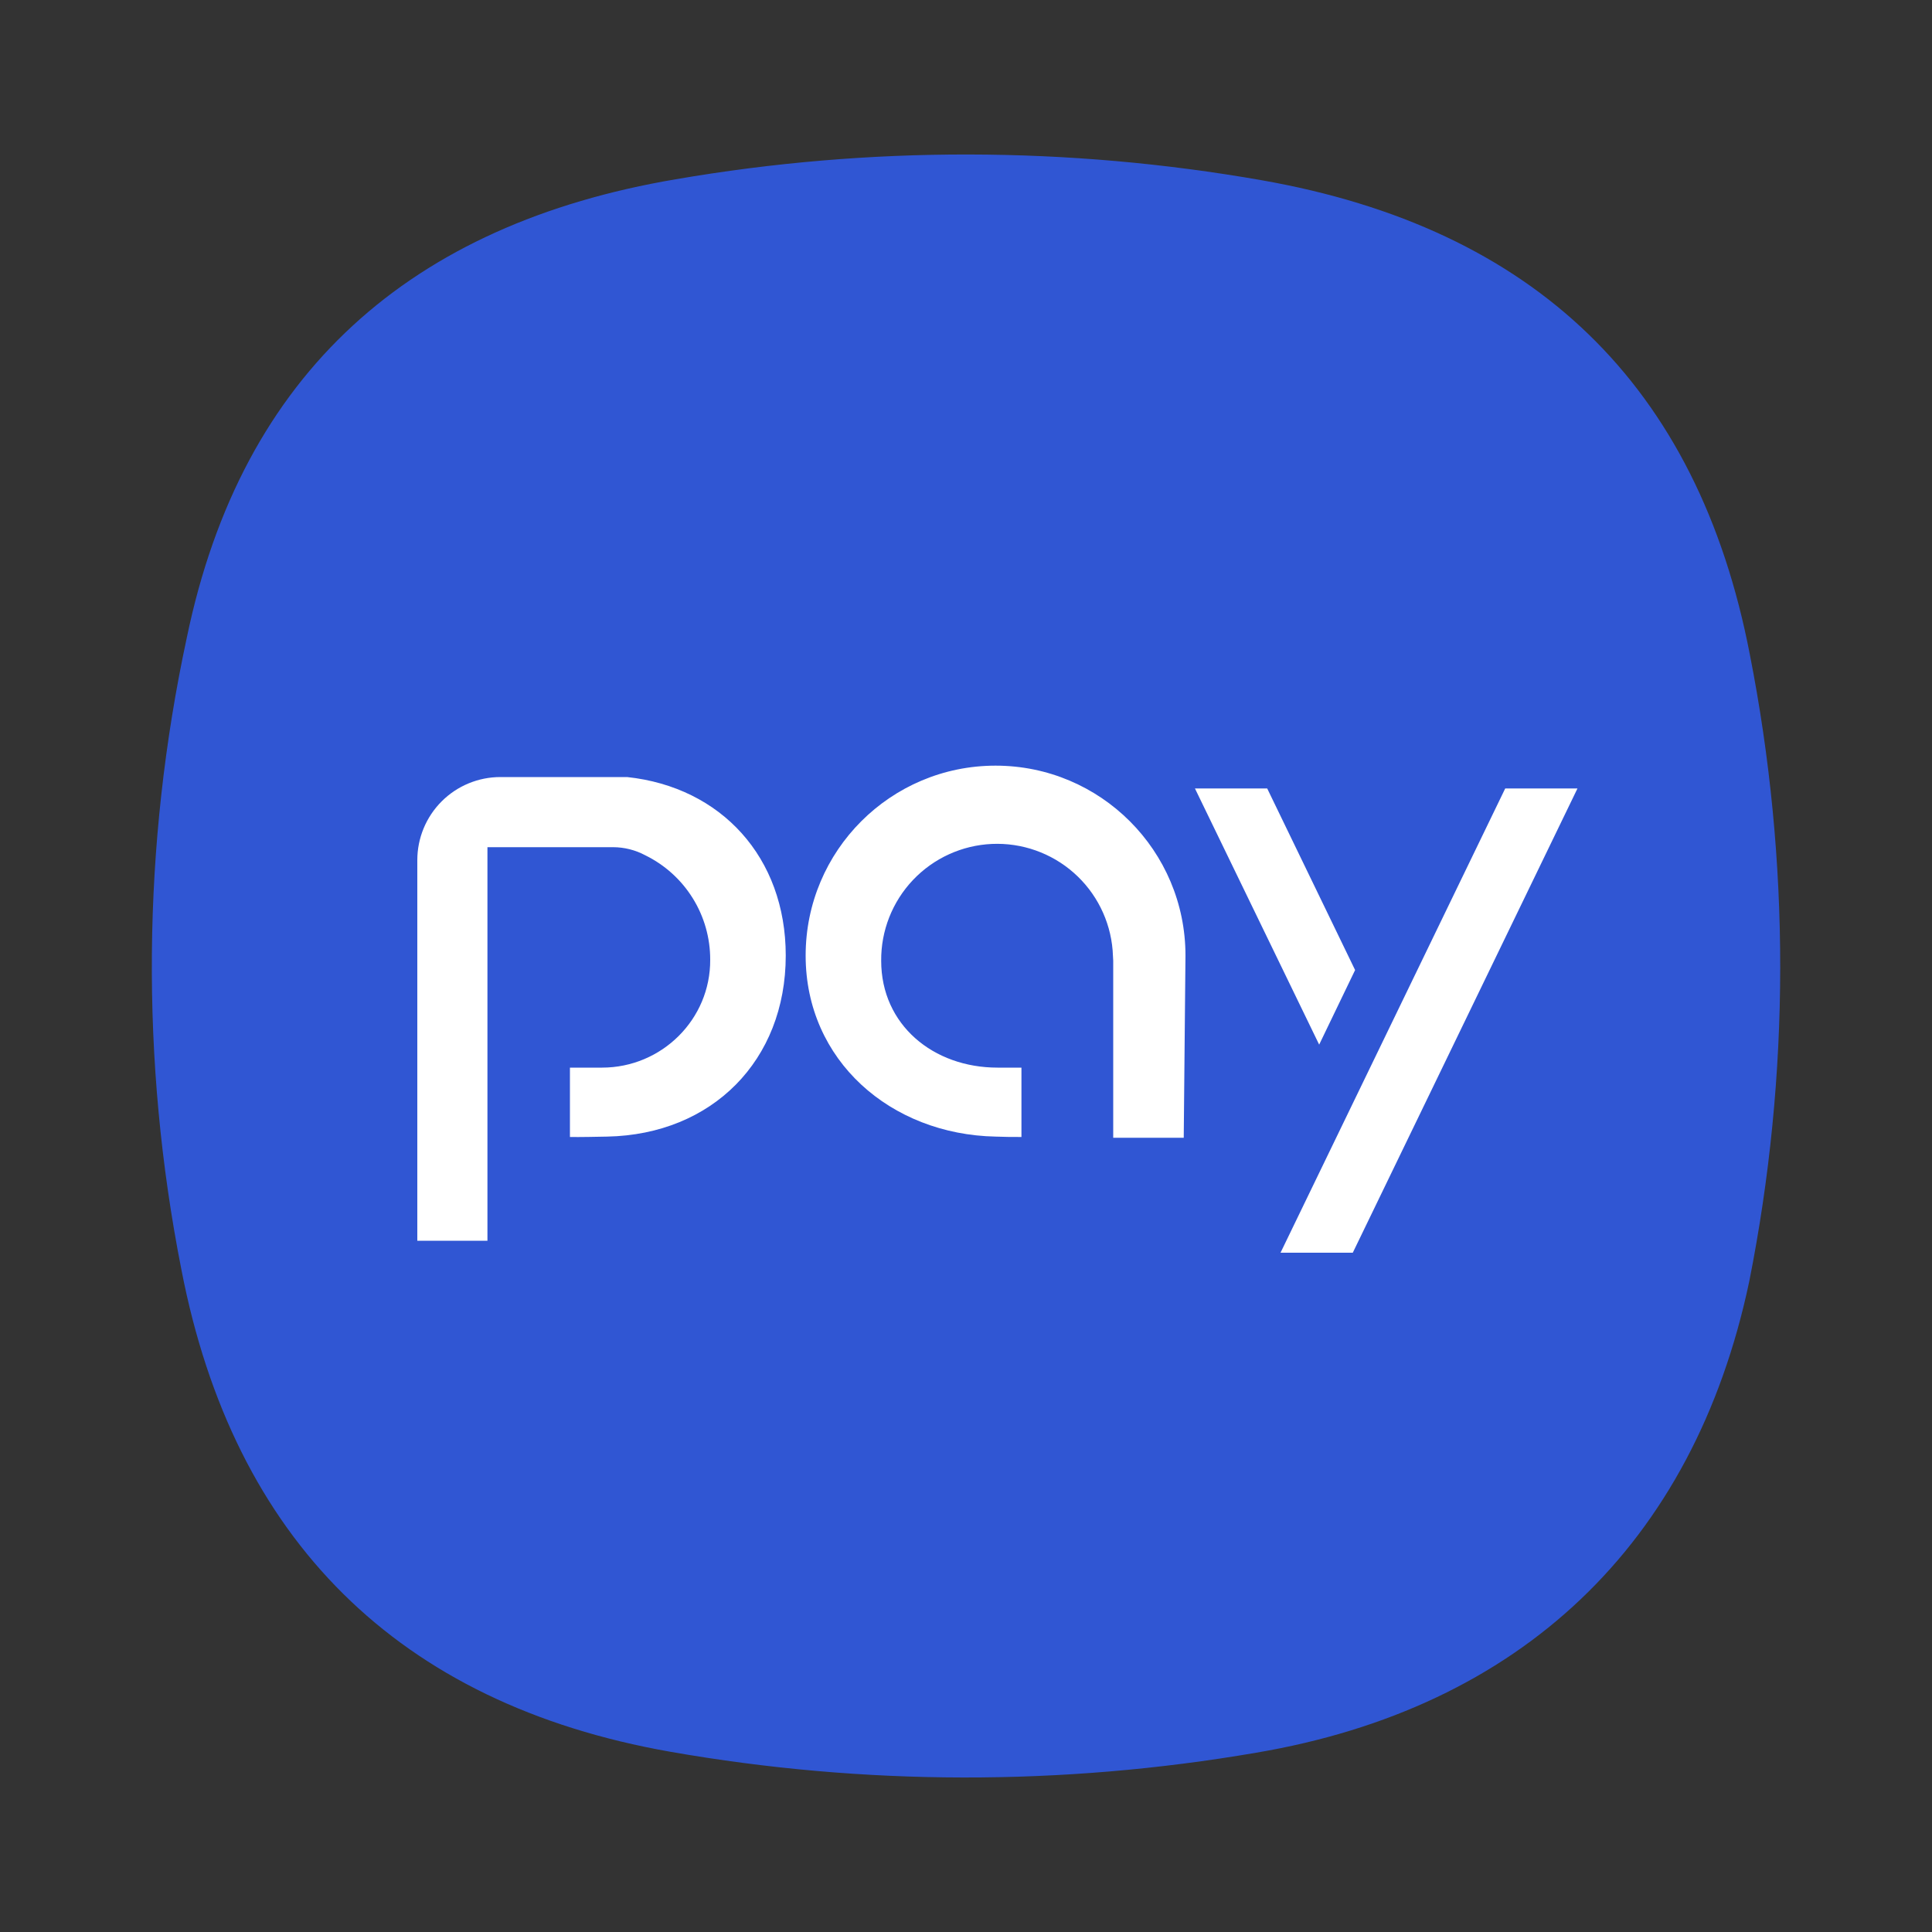
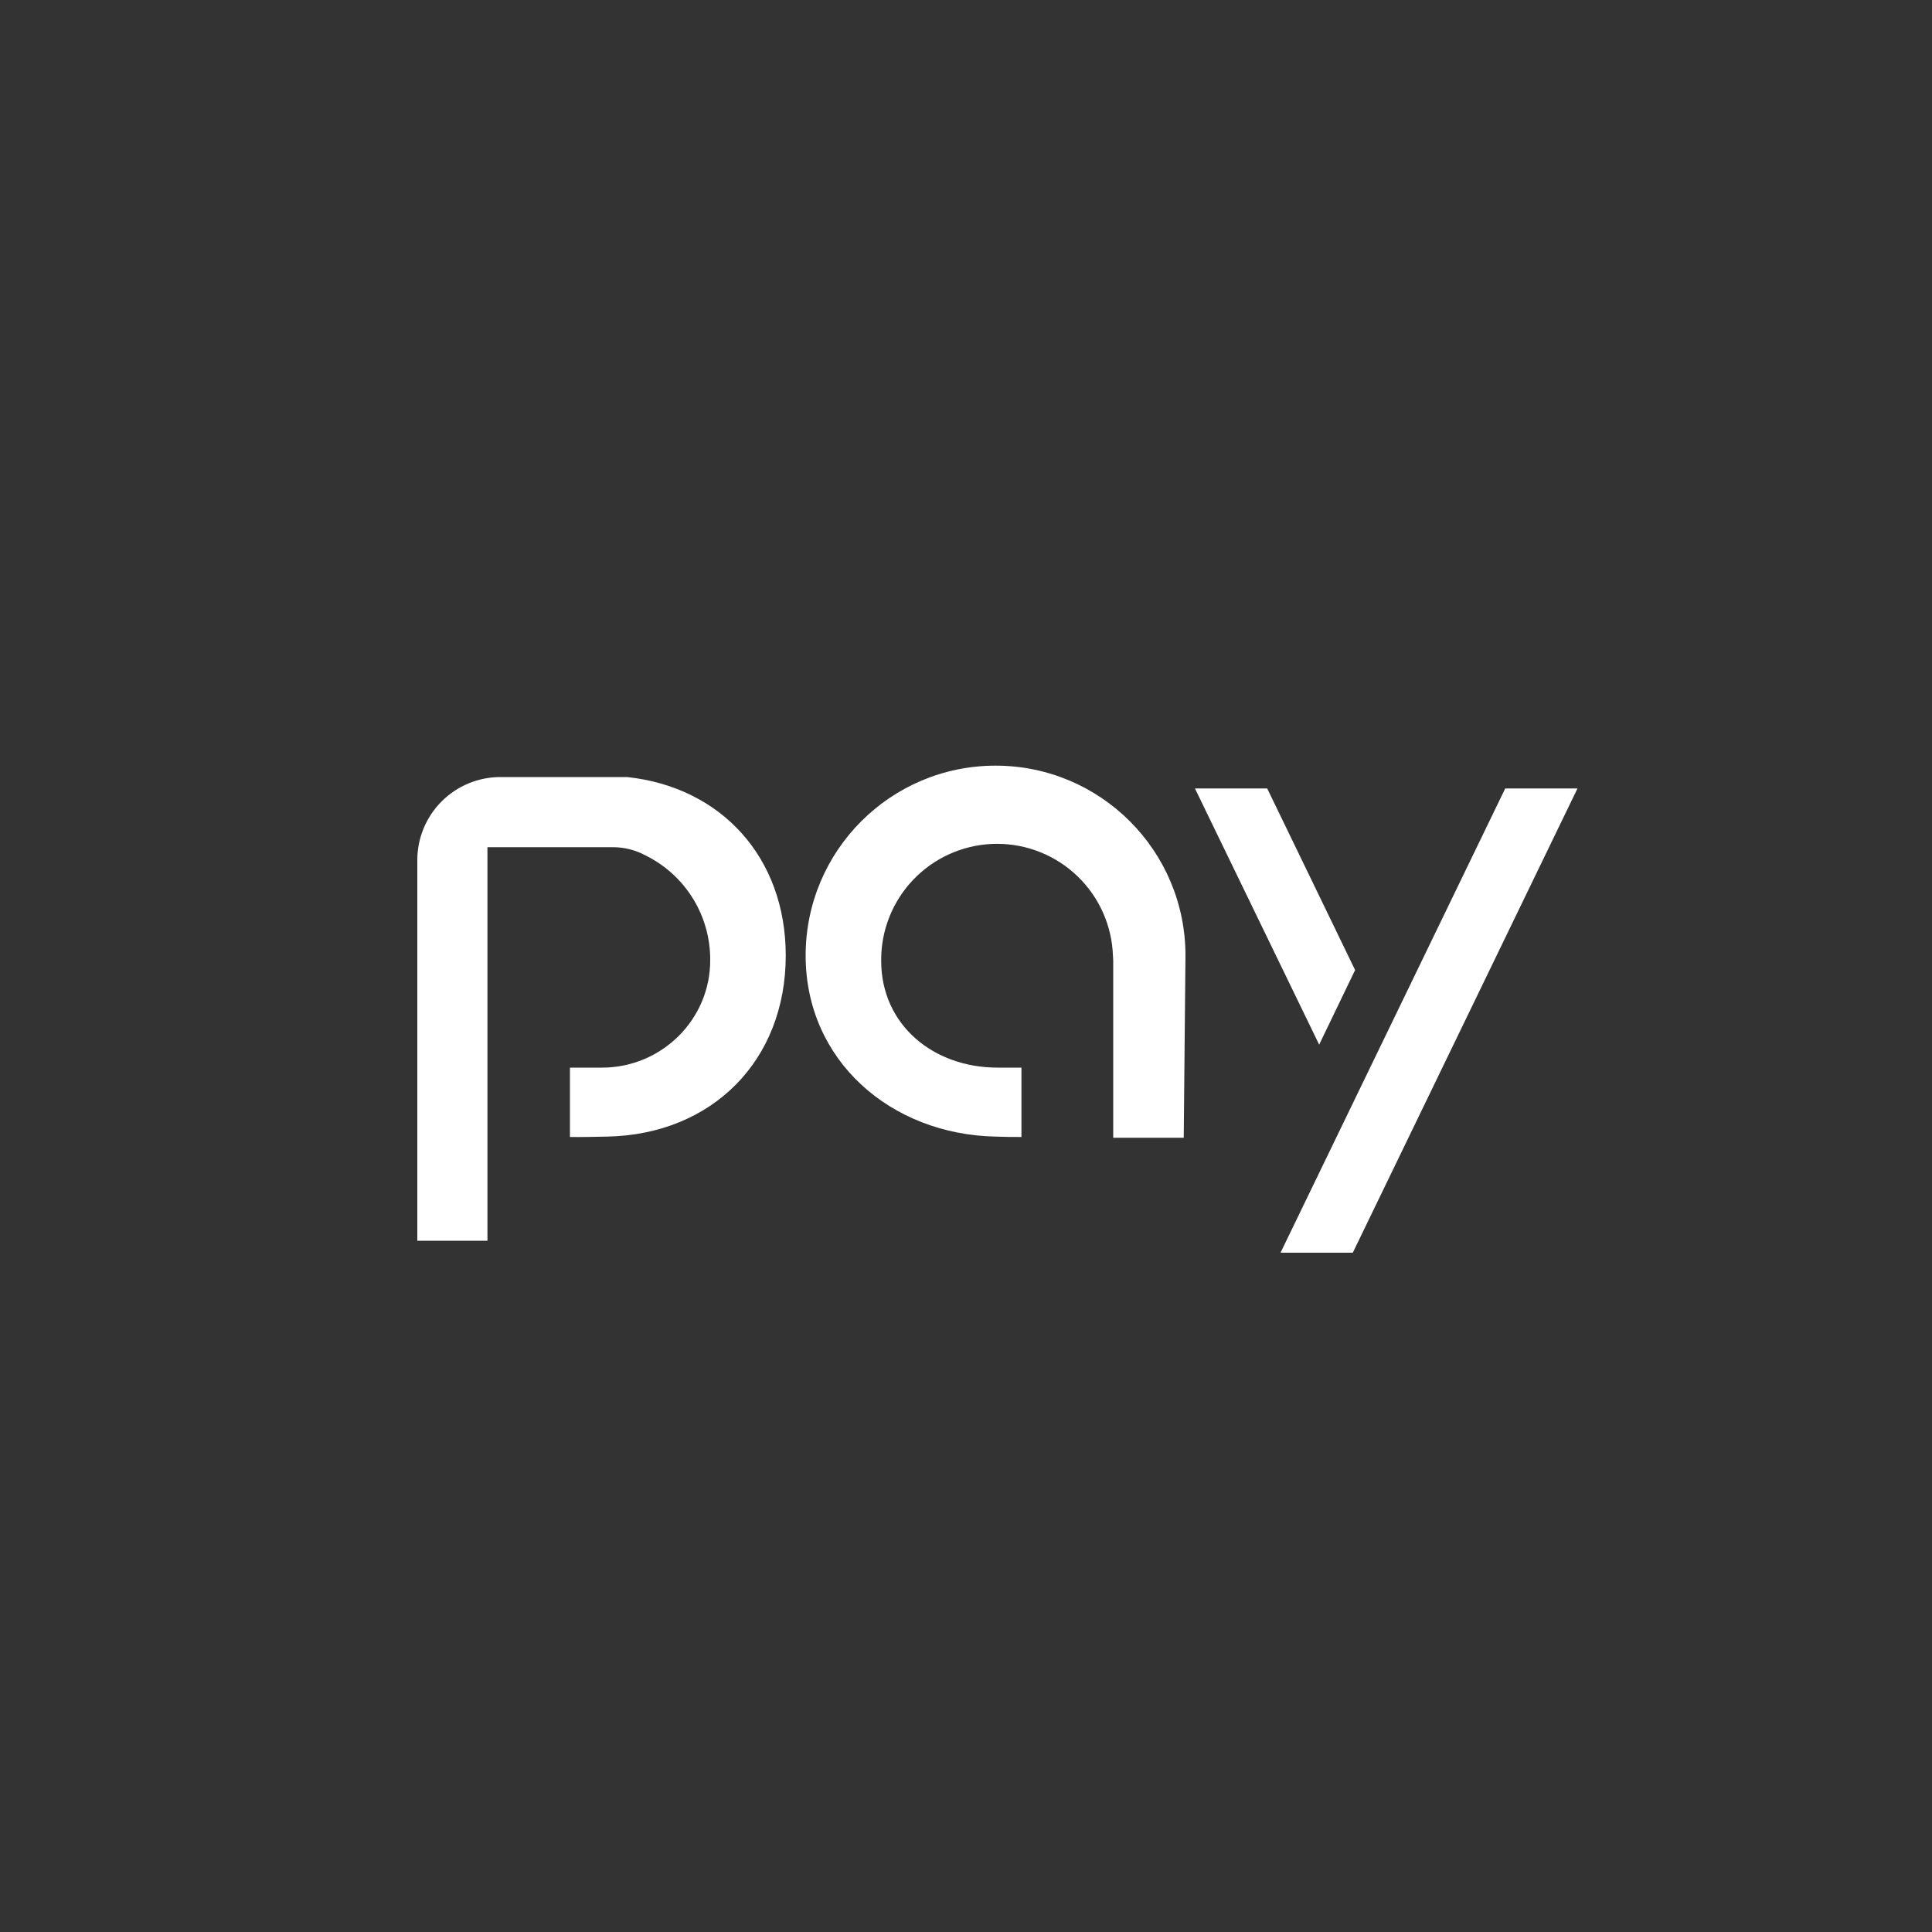
<svg xmlns="http://www.w3.org/2000/svg" width="100" height="100" viewBox="0 0 100 100" fill="none">
  <rect x="0" y="0" width="100" height="100" fill="#333333" stroke="none" />
-   <path fill-rule="evenodd" clip-rule="evenodd" d="M9.67 33C12.52 19.25 21.29 11.6 34.97 9.28C45.011 7.552 55.275 7.569 65.31 9.33C79.41 11.81 87.88 19.92 90.57 33.87C92.678 44.588 92.668 55.615 90.54 66.33C87.66 79.98 78.66 88.41 65.02 90.72C54.982 92.447 44.722 92.43 34.69 90.67C20.59 88.19 12.09 79.67 9.39 65.72C7.258 54.908 7.353 43.774 9.67 33Z" fill="#3056D3" />
-   <path fill-rule="evenodd" clip-rule="evenodd" d="M51.53 39.63C56.96 39.63 61.36 44.03 61.36 49.46L61.27 58.89H57.62V49.73L57.59 49.19C57.464 47.641 56.742 46.202 55.577 45.175C54.411 44.148 52.892 43.613 51.34 43.682C49.788 43.752 48.323 44.422 47.254 45.55C46.186 46.678 45.596 48.176 45.61 49.73C45.61 53.05 48.31 55.26 51.63 55.26H52.87V58.85C52.41 58.85 52 58.85 51.53 58.83C46.1 58.72 41.7 54.89 41.7 49.46C41.7 44.03 46.1 39.63 51.53 39.63ZM32.46 40.22C37.33 40.74 40.67 44.38 40.67 49.46C40.67 54.89 36.86 58.72 31.43 58.83C30.95 58.84 29.95 58.86 29.5 58.85V55.26H31.16C34.25 55.26 36.78 52.76 36.76 49.67C36.762 48.545 36.449 47.443 35.854 46.488C35.26 45.533 34.41 44.765 33.4 44.27C32.886 43.995 32.313 43.851 31.73 43.85H25.23V64.22H21.6V44.52C21.6 43.38 22.053 42.286 22.86 41.479C23.666 40.673 24.76 40.22 25.9 40.22H32.46ZM77.91 40.81H81.65L70.02 64.84H66.28L77.91 40.81ZM70.14 50.21L68.28 54.07L61.85 40.81H65.59L70.14 50.21Z" fill="white" />
+   <path fill-rule="evenodd" clip-rule="evenodd" d="M51.53 39.63C56.96 39.63 61.36 44.03 61.36 49.46L61.27 58.89H57.62V49.73L57.59 49.19C57.464 47.641 56.742 46.202 55.577 45.175C54.411 44.148 52.892 43.613 51.34 43.682C49.788 43.752 48.323 44.422 47.254 45.55C46.186 46.678 45.596 48.176 45.61 49.73C45.61 53.05 48.31 55.26 51.63 55.26H52.87V58.85C52.41 58.85 52 58.85 51.53 58.83C46.1 58.72 41.7 54.89 41.7 49.46C41.7 44.03 46.1 39.63 51.53 39.63M32.46 40.22C37.33 40.74 40.67 44.38 40.67 49.46C40.67 54.89 36.86 58.72 31.43 58.83C30.95 58.84 29.95 58.86 29.5 58.85V55.26H31.16C34.25 55.26 36.78 52.76 36.76 49.67C36.762 48.545 36.449 47.443 35.854 46.488C35.26 45.533 34.41 44.765 33.4 44.27C32.886 43.995 32.313 43.851 31.73 43.85H25.23V64.22H21.6V44.52C21.6 43.38 22.053 42.286 22.86 41.479C23.666 40.673 24.76 40.22 25.9 40.22H32.46ZM77.91 40.81H81.65L70.02 64.84H66.28L77.91 40.81ZM70.14 50.21L68.28 54.07L61.85 40.81H65.59L70.14 50.21Z" fill="white" />
</svg>